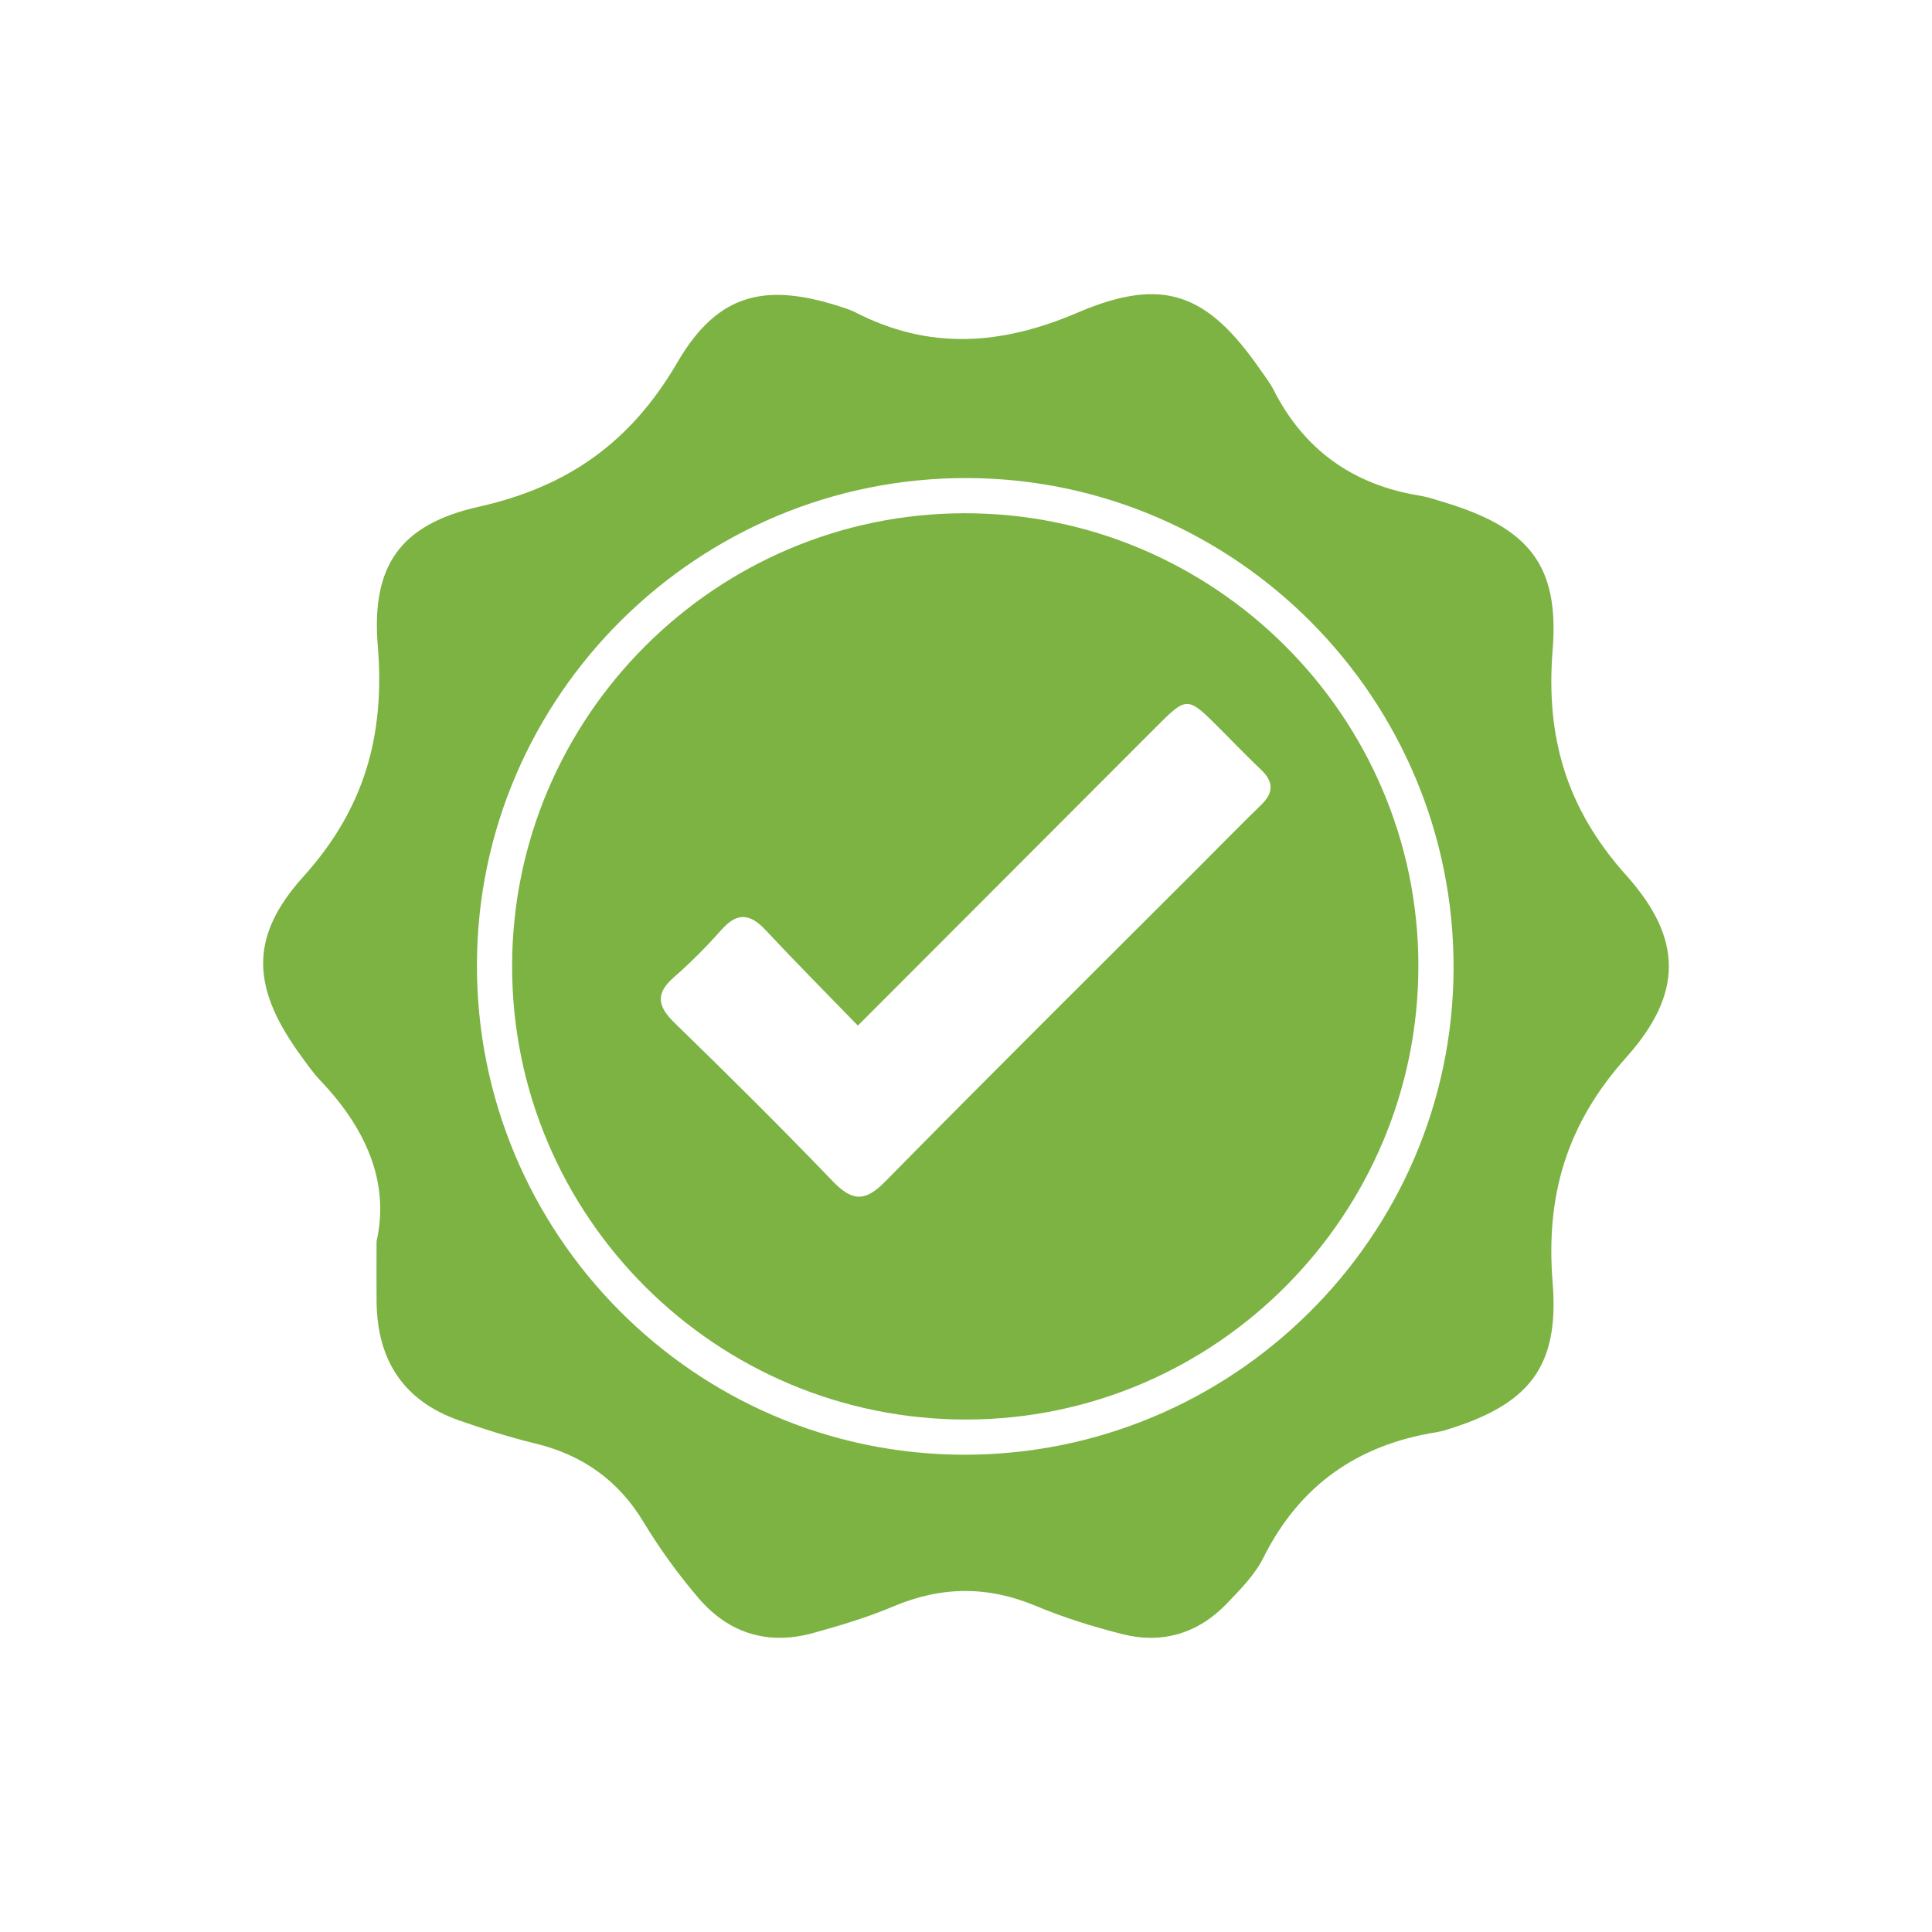
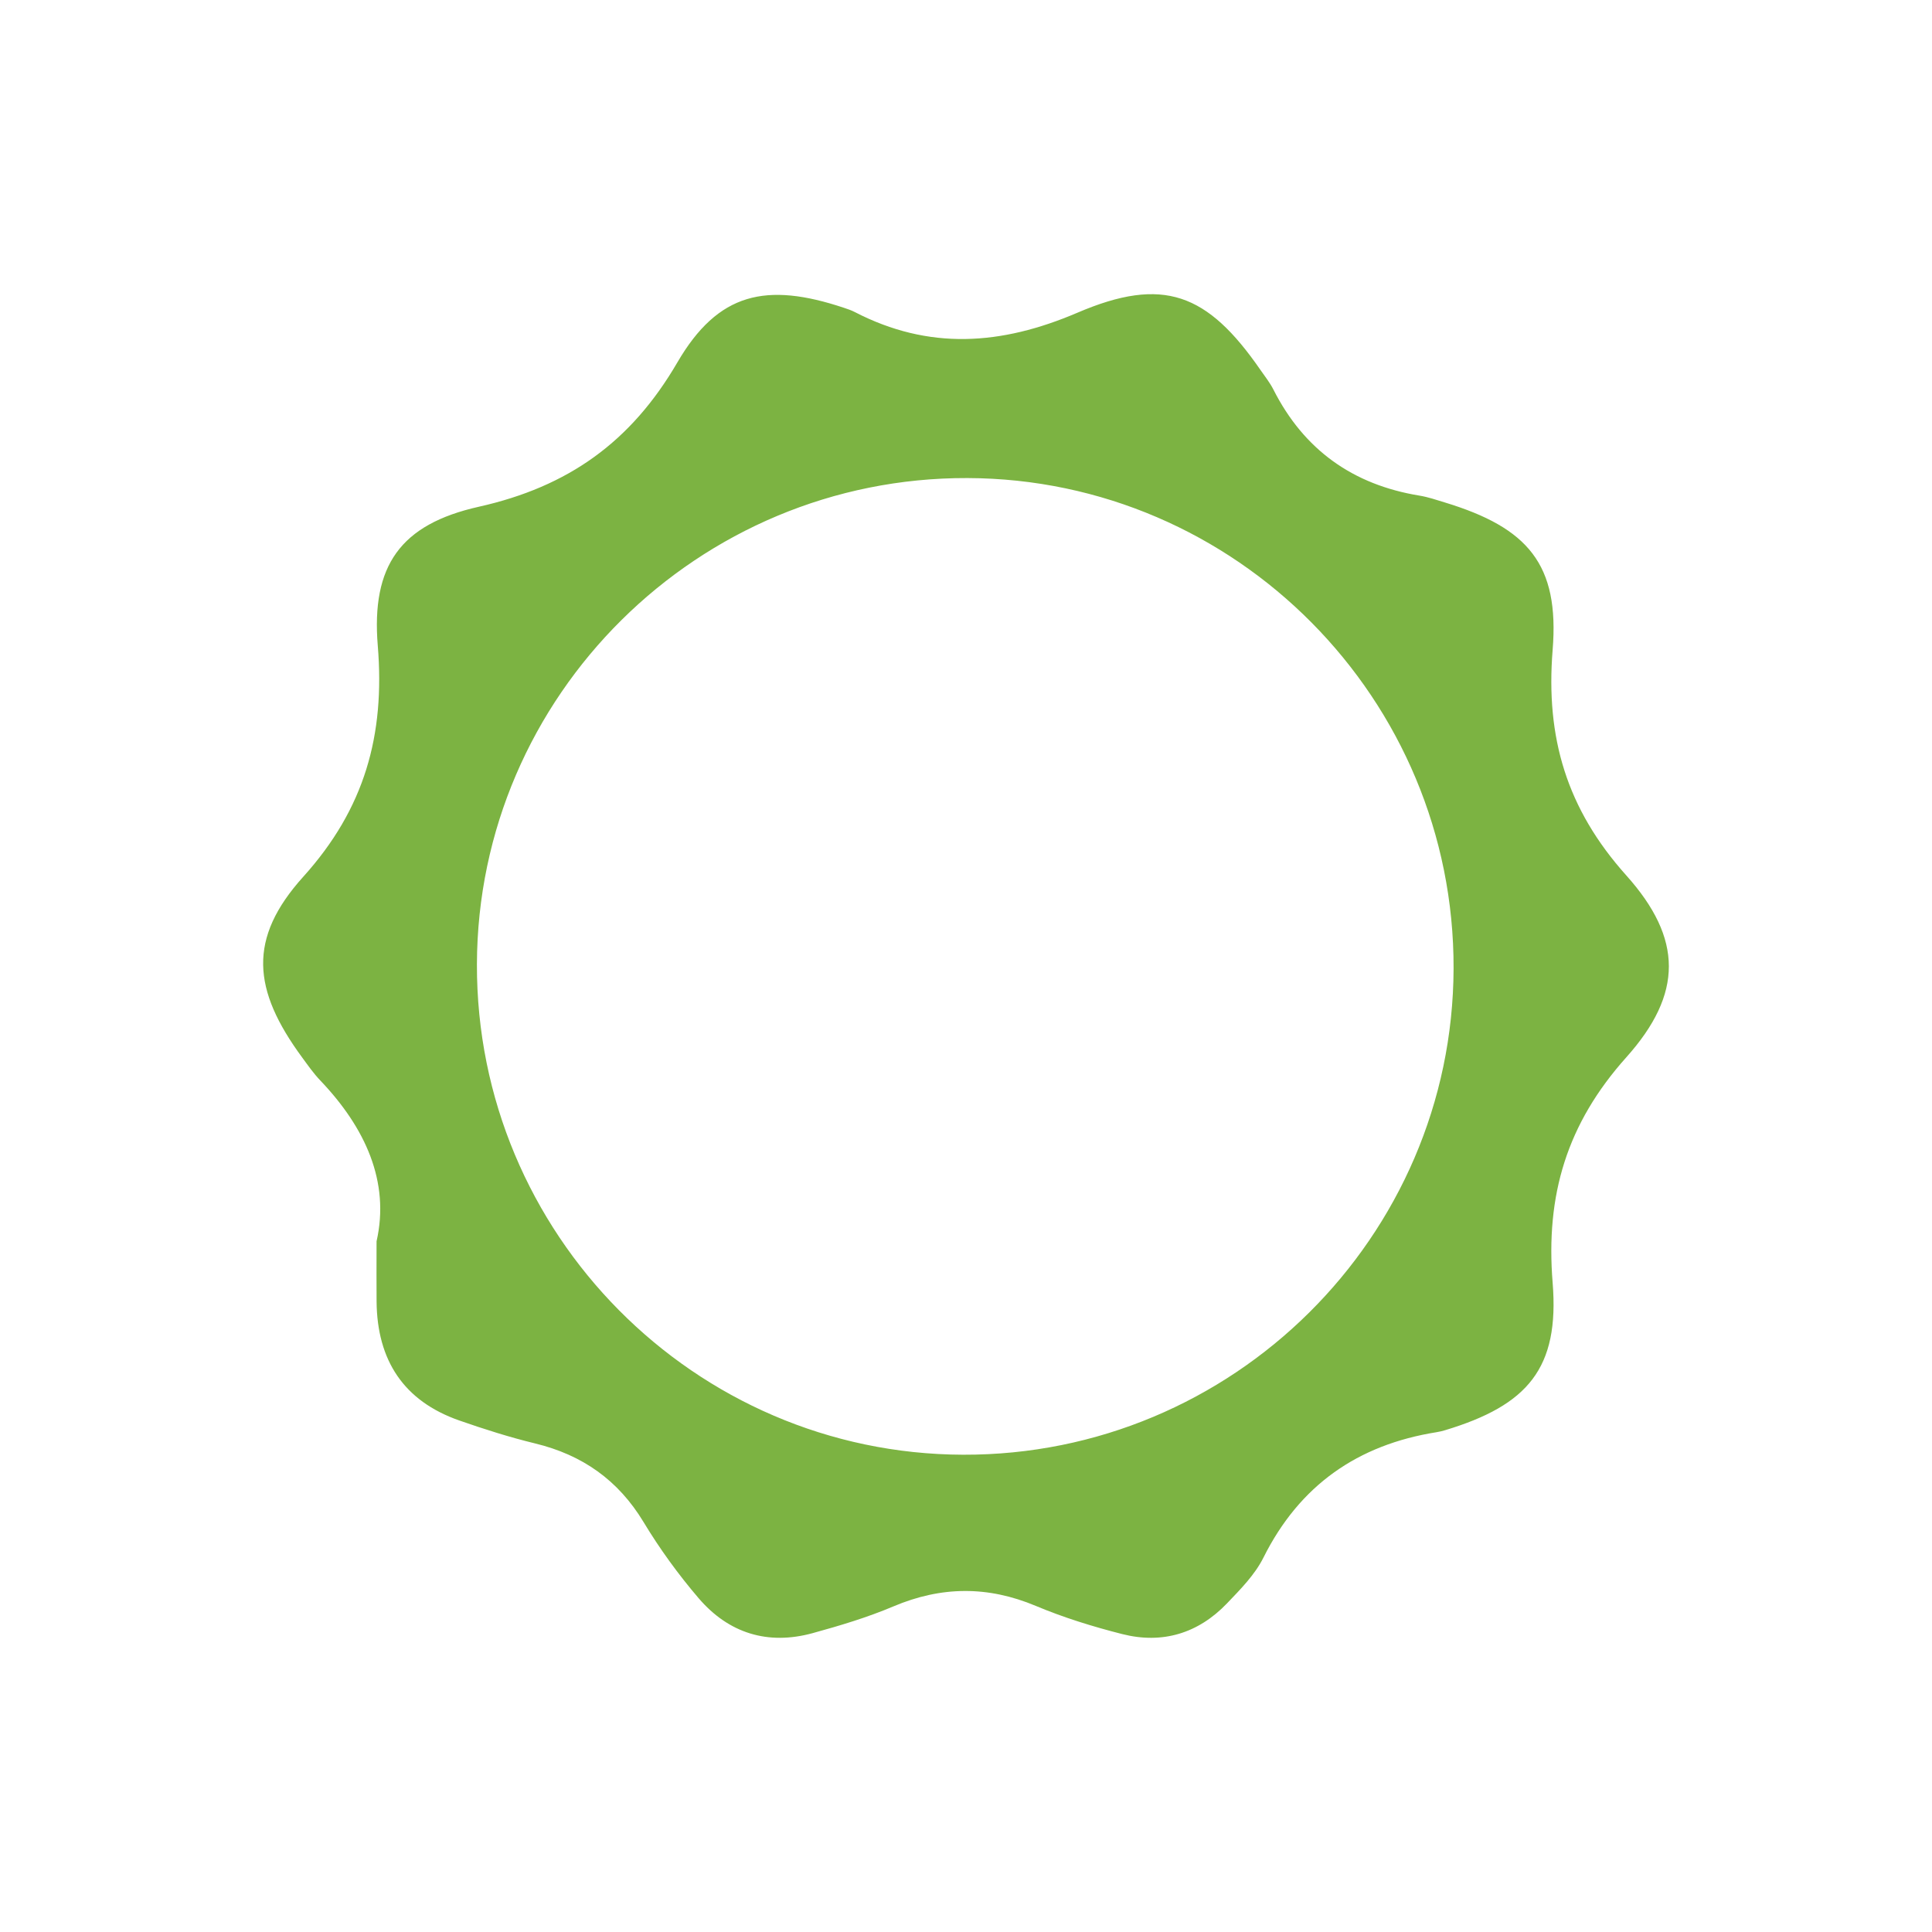
<svg xmlns="http://www.w3.org/2000/svg" id="Calque_1" x="0px" y="0px" width="500px" height="500px" viewBox="0 0 500 500" xml:space="preserve">
  <g>
    <path fill-rule="evenodd" clip-rule="evenodd" fill="#7CB342" d="M97.453,321.252c3.489-15.373-2.882-29.389-14.579-41.646  c-1.742-1.826-3.206-3.932-4.707-5.975c-12.827-17.474-14.114-30.73,0.326-46.74c15.896-17.626,21.176-36.654,19.274-59.796  c-1.701-20.704,5.849-31.401,26.161-35.952c23.144-5.187,39.369-16.751,51.362-37.332c10.56-18.122,23.028-20.854,43.09-14.163  c0.96,0.32,1.935,0.642,2.829,1.105c19.196,9.928,37.878,8.632,57.639,0.173c22.218-9.511,33.646-5.007,47.358,14.815  c1.154,1.668,2.44,3.28,3.351,5.076c7.918,15.627,20.584,24.634,37.806,27.451c2.237,0.366,4.419,1.118,6.599,1.781  c21.436,6.532,29.652,15.978,27.859,38.158c-1.834,22.696,3.636,41.132,19.055,58.343c14.69,16.396,14.696,30.662,0.02,47.07  c-15.397,17.213-20.917,35.631-19.076,58.338c1.8,22.194-6.484,31.736-27.827,38.178c-0.728,0.219-1.473,0.397-2.223,0.517  c-20.416,3.26-35.445,13.735-44.801,32.468c-2.21,4.427-5.952,8.207-9.443,11.851c-7.438,7.759-16.702,10.568-27.103,7.926  c-7.585-1.927-15.148-4.264-22.355-7.289c-12.44-5.221-24.472-5.116-36.858,0.128c-6.735,2.85-13.821,4.975-20.888,6.917  c-11.629,3.194-21.762,0.023-29.521-9.043c-5.251-6.138-10.066-12.767-14.237-19.681c-6.57-10.89-15.853-17.396-28.072-20.366  c-6.628-1.611-13.167-3.687-19.612-5.938C104.417,362.573,97.617,352,97.46,336.899C97.413,332.334,97.453,327.767,97.453,321.252z   M376.184,250.661c0.219-69.721-56.273-126.719-125.812-126.94c-69.712-0.221-126.745,56.303-126.946,125.813  c-0.2,69.737,56.29,126.732,125.818,126.946C318.959,376.694,375.966,320.191,376.184,250.661z" />
-     <path fill-rule="evenodd" clip-rule="evenodd" fill="#7CB342" d="M367.074,249.723c0.139,64.594-52.275,117.435-116.701,117.649  c-64.915,0.217-117.842-52.46-117.84-117.281c0.002-64.522,52.597-117.194,117.091-117.263  C314.193,132.76,366.937,185.255,367.074,249.723z M222.015,265.427c-8.413-8.68-16.262-16.566-23.851-24.695  c-3.921-4.2-7.263-4.793-11.344-0.213c-3.875,4.352-7.992,8.542-12.385,12.364c-4.889,4.254-4.271,7.551,0.146,11.845  c13.827,13.444,27.527,27.029,40.888,40.934c4.98,5.186,8.314,5.518,13.579,0.165c26.867-27.321,54.089-54.296,81.184-81.393  c5.384-5.384,10.701-10.835,16.162-16.138c3.222-3.128,3.278-5.941,0.004-9.053c-3.678-3.495-7.187-7.167-10.777-10.755  c-8.382-8.379-8.393-8.386-16.6-0.17C273.744,213.618,248.476,238.928,222.015,265.427z" />
  </g>
</svg>